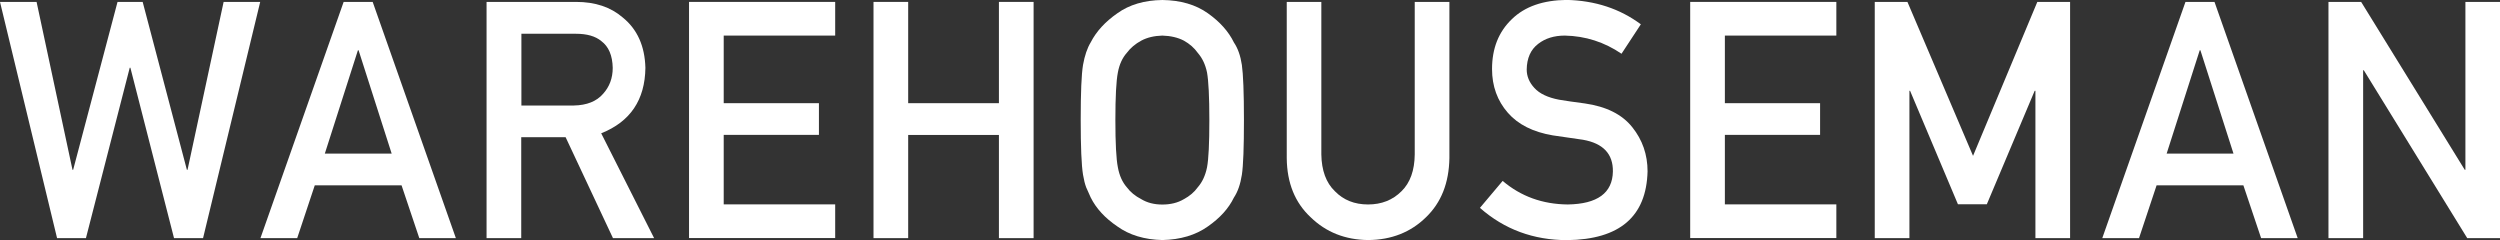
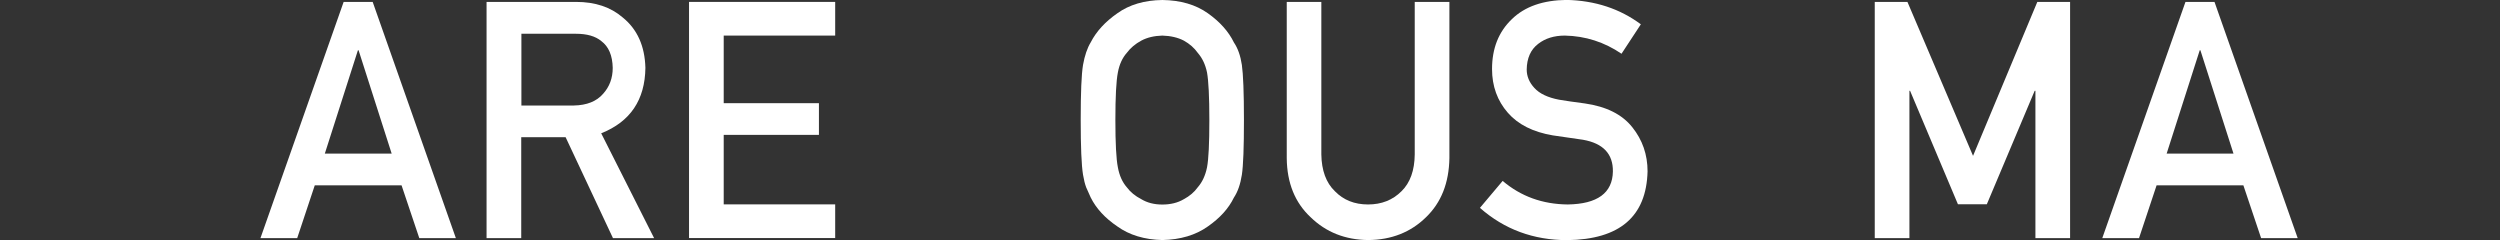
<svg xmlns="http://www.w3.org/2000/svg" version="1.1" viewBox="0 0 301.4 28.95">
  <rect x="0" y="0" width="301.4" height="28.95" fill="#333333" stroke="none" />
  <defs>
    <style>
      .cls-1 {
        isolation: isolate;
      }

      .cls-2 {
        fill: #fff;
      }
    </style>
  </defs>
  <g>
    <g id="_レイヤー_1" data-name="レイヤー_1">
      <g id="WAREHOUSEMAN" class="cls-1">
        <g class="cls-1">
-           <path class="cls-2" d="M0,.23h4.41l4.33,20.24h.08L14.17.23h3.03l5.33,20.24h.08L26.96.23h4.41l-6.89,28.48h-3.5l-5.26-20.54h-.08l-5.28,20.54h-3.48L0,.23Z" />
          <path class="cls-2" d="M48.41,22.34h-10.46l-2.12,6.37h-4.43L41.43.23h3.5l10.03,28.48h-4.41l-2.14-6.37ZM47.22,18.52l-3.99-12.46h-.08l-3.99,12.46h8.06Z" />
          <path class="cls-2" d="M58.67.23h10.78c2.3,0,4.17.62,5.63,1.88,1.75,1.42,2.66,3.44,2.73,6.07-.05,3.87-1.83,6.5-5.33,7.89l6.38,12.64h-4.96l-5.71-12.17h-5.35v12.17h-4.18V.23ZM62.85,12.72h6.33c1.57-.03,2.74-.5,3.53-1.41.77-.85,1.16-1.89,1.16-3.13-.03-1.49-.49-2.57-1.38-3.23-.71-.59-1.73-.88-3.07-.88h-6.56v8.66Z" />
          <path class="cls-2" d="M83.07.23h17.62v4.06h-13.44v8.15h11.48v3.82h-11.48v8.38h13.44v4.06h-17.62V.23Z" />
-           <path class="cls-2" d="M120.43,16.27h-10.94v12.44h-4.18V.23h4.18v12.21h10.94V.23h4.18v28.48h-4.18v-12.44Z" />
          <path class="cls-2" d="M130.29,14.47c0-3.31.09-5.53.28-6.65.2-1.12.51-2.03.93-2.72.67-1.31,1.74-2.48,3.21-3.5,1.45-1.04,3.26-1.57,5.43-1.6,2.19.03,4.02.56,5.48,1.6,1.45,1.03,2.5,2.2,3.14,3.52.47.69.79,1.59.96,2.71.16,1.12.25,3.33.25,6.64s-.08,5.46-.25,6.6c-.18,1.15-.5,2.06-.96,2.75-.64,1.32-1.69,2.47-3.14,3.48-1.46,1.04-3.29,1.59-5.48,1.64-2.17-.05-3.98-.6-5.43-1.64-1.48-1-2.55-2.16-3.21-3.48-.2-.43-.38-.84-.55-1.23-.15-.4-.28-.91-.38-1.52-.19-1.15-.28-3.35-.28-6.6ZM134.47,14.47c0,2.81.1,4.7.3,5.7.18.99.54,1.79,1.08,2.41.44.59,1.02,1.06,1.74,1.43.71.43,1.55.65,2.54.65s1.86-.21,2.6-.65c.69-.37,1.25-.84,1.67-1.43.54-.61.92-1.42,1.12-2.41.19-.99.28-2.89.28-5.7s-.1-4.72-.28-5.73c-.2-.97-.58-1.75-1.12-2.37-.42-.59-.97-1.08-1.67-1.47-.73-.38-1.6-.58-2.6-.61-.99.03-1.83.23-2.54.61-.72.39-1.3.88-1.74,1.47-.54.61-.9,1.4-1.08,2.37-.2,1.02-.3,2.93-.3,5.73Z" />
          <path class="cls-2" d="M155.12.23h4.18v18.38c.03,1.94.57,3.42,1.63,4.44,1.04,1.07,2.37,1.6,4,1.6s2.97-.53,4.04-1.6c1.04-1.02,1.57-2.5,1.59-4.44V.23h4.18v18.83c-.05,3-.99,5.37-2.82,7.13-1.84,1.81-4.17,2.73-6.98,2.75-2.76-.03-5.07-.94-6.93-2.75-1.89-1.76-2.85-4.13-2.88-7.12V.23Z" />
          <path class="cls-2" d="M181.16,21.81c2.2,1.87,4.81,2.81,7.84,2.84,3.58-.05,5.4-1.38,5.45-3.97.03-2.12-1.17-3.4-3.6-3.83-1.11-.16-2.33-.33-3.65-.53-2.37-.4-4.18-1.31-5.41-2.72-1.27-1.45-1.91-3.21-1.91-5.28,0-2.49.8-4.5,2.4-6.02,1.55-1.51,3.75-2.28,6.6-2.31,3.43.08,6.41,1.06,8.94,2.94l-2.33,3.55c-2.07-1.41-4.35-2.14-6.83-2.19-1.29,0-2.36.33-3.22,1-.9.69-1.36,1.72-1.38,3.09,0,.82.31,1.56.93,2.23.62.68,1.61,1.15,2.97,1.41.76.13,1.79.28,3.1.45,2.59.37,4.5,1.32,5.73,2.87,1.22,1.52,1.84,3.3,1.84,5.32-.14,5.45-3.36,8.21-9.68,8.29-4.08,0-7.59-1.3-10.53-3.89l2.74-3.25Z" />
-           <path class="cls-2" d="M203.77.23h17.62v4.06h-13.44v8.15h11.48v3.82h-11.48v8.38h13.44v4.06h-17.62V.23Z" />
          <path class="cls-2" d="M226.02.23h3.94l7.91,18.56L245.62.23h3.95v28.48h-4.18V10.95h-.09l-5.77,13.68h-3.48l-5.77-13.68h-.08v17.76h-4.18V.23Z" />
          <path class="cls-2" d="M270.46,22.34h-10.46l-2.12,6.37h-4.43L263.48.23h3.5l10.03,28.48h-4.41l-2.14-6.37ZM269.27,18.52l-3.99-12.46h-.08l-3.99,12.46h8.06Z" />
-           <path class="cls-2" d="M280.72.23h3.94l12.49,20.24h.08V.23h4.18v28.48h-3.96l-12.47-20.24h-.08v20.24h-4.18V.23Z" />
        </g>
      </g>
    </g>
  </g>
</svg>